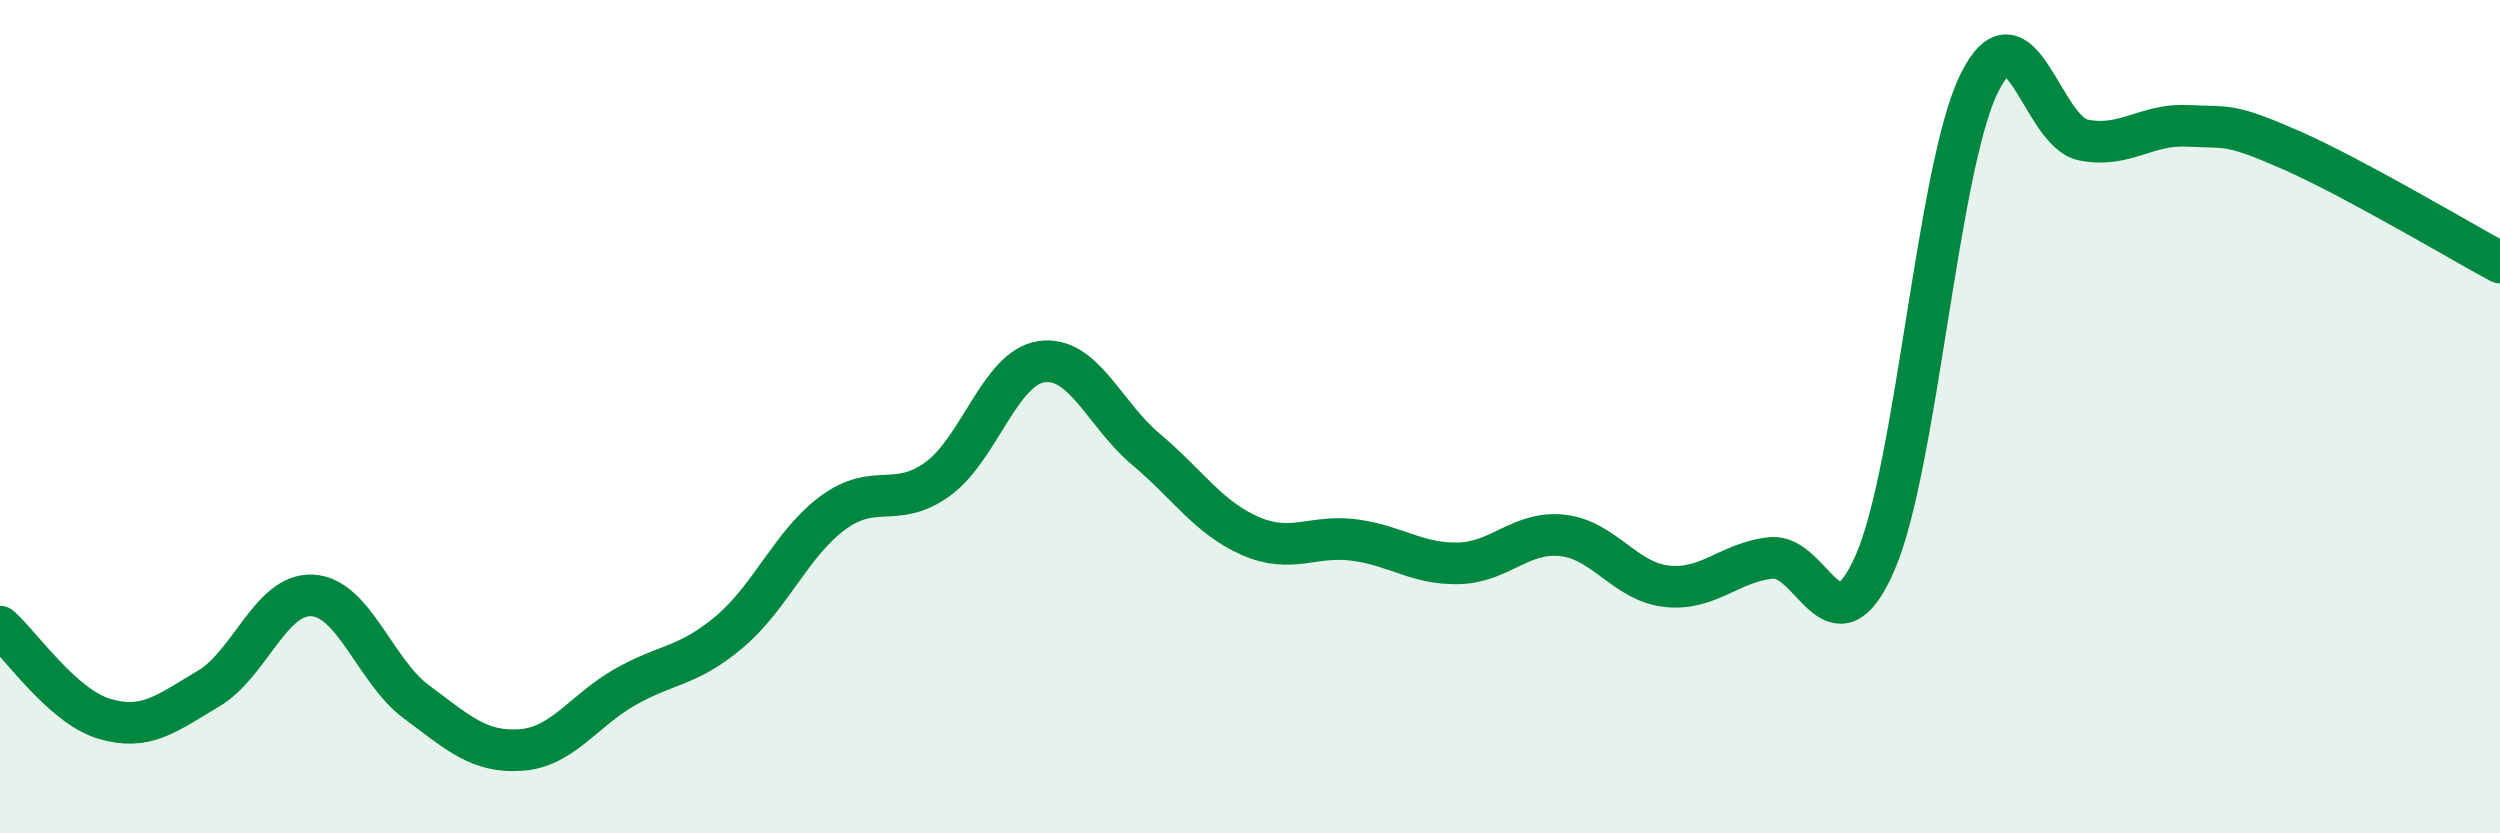
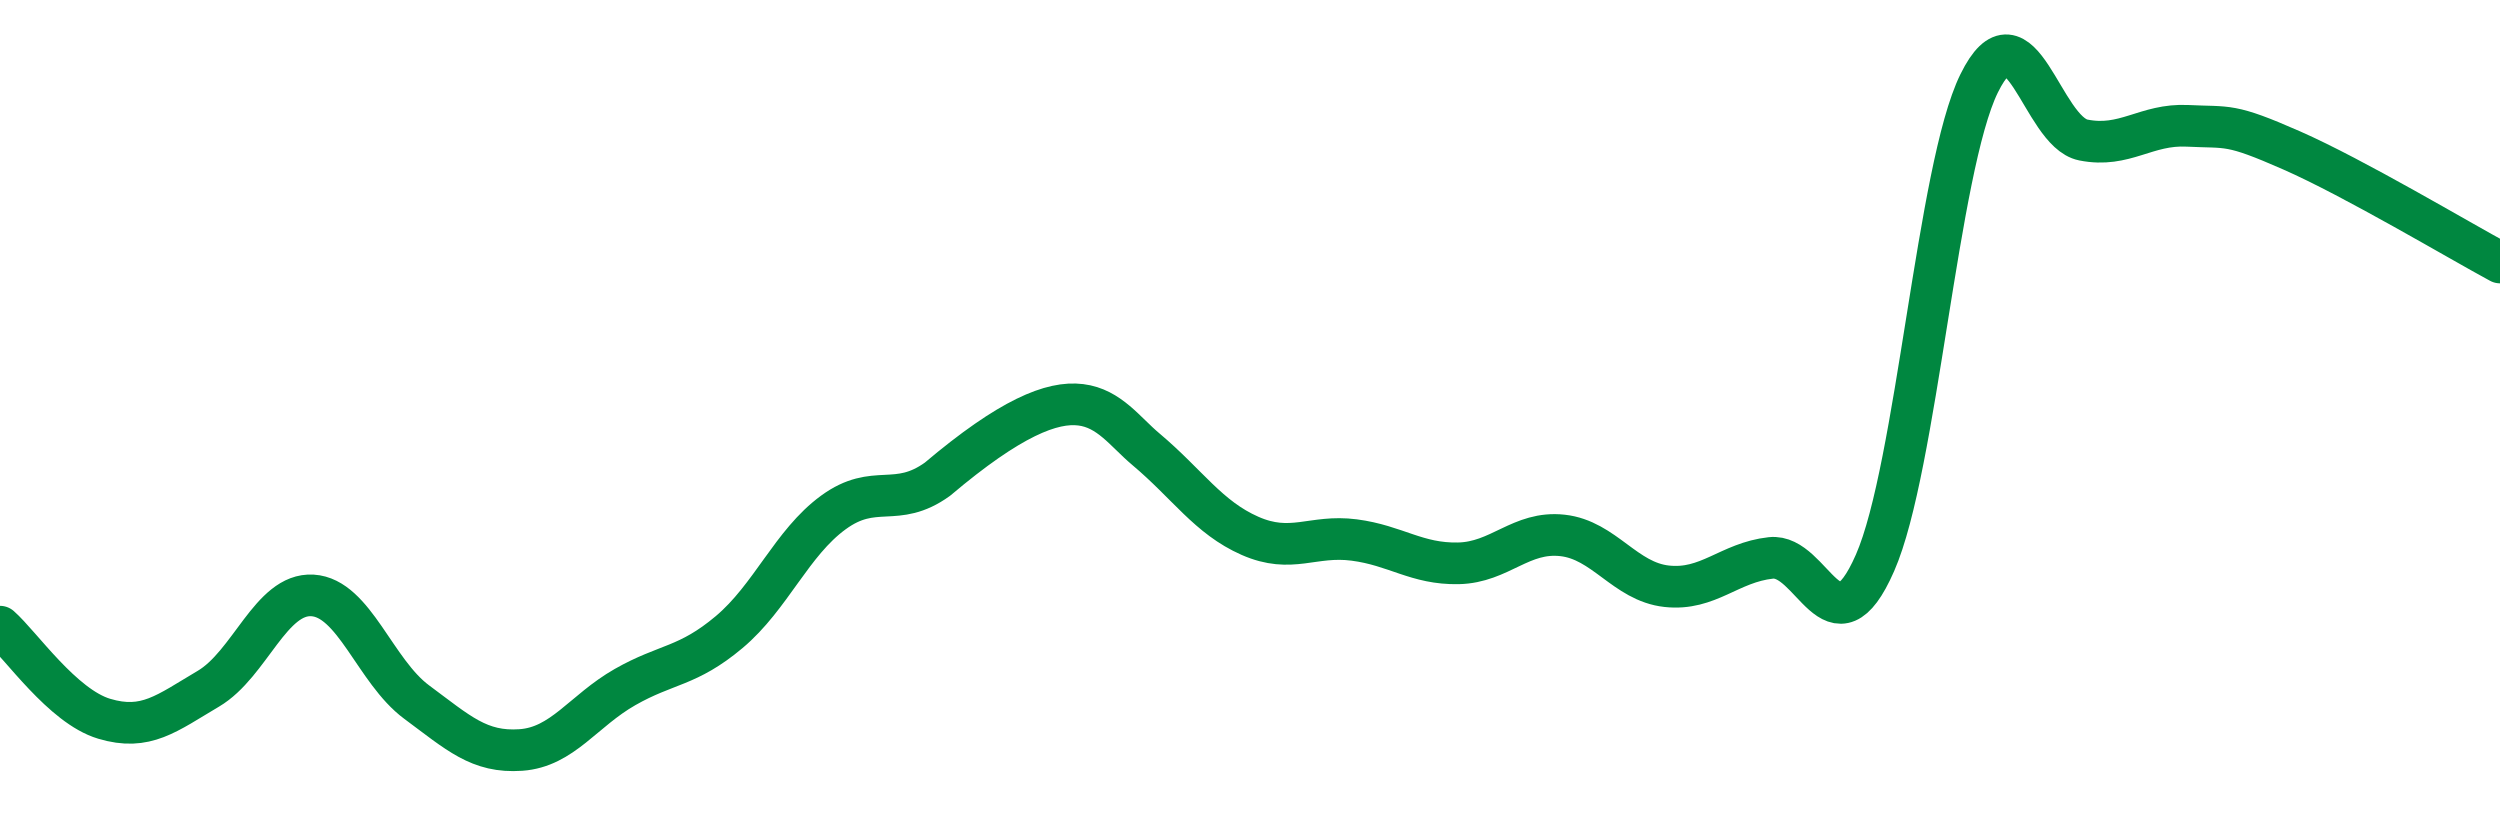
<svg xmlns="http://www.w3.org/2000/svg" width="60" height="20" viewBox="0 0 60 20">
-   <path d="M 0,15.04 C 0.5,15.48 1.5,16.95 2.5,17.25 C 3.5,17.55 4,17.12 5,16.53 C 6,15.94 6.5,14.23 7.5,14.29 C 8.5,14.35 9,16.11 10,16.85 C 11,17.59 11.5,18.07 12.5,18 C 13.5,17.93 14,17.06 15,16.49 C 16,15.92 16.5,16.01 17.5,15.17 C 18.5,14.33 19,13.03 20,12.3 C 21,11.57 21.5,12.22 22.5,11.5 C 23.5,10.78 24,8.82 25,8.68 C 26,8.54 26.5,9.94 27.5,10.78 C 28.5,11.62 29,12.42 30,12.86 C 31,13.3 31.5,12.83 32.5,12.96 C 33.5,13.09 34,13.54 35,13.52 C 36,13.5 36.5,12.74 37.5,12.85 C 38.5,12.96 39,13.96 40,14.07 C 41,14.18 41.5,13.5 42.5,13.39 C 43.5,13.28 44,15.79 45,13.51 C 46,11.23 46.5,4.03 47.5,2 C 48.5,-0.03 49,3.16 50,3.36 C 51,3.56 51.5,2.97 52.5,3.02 C 53.5,3.07 53.5,2.95 55,3.61 C 56.5,4.27 59,5.76 60,6.3L60 20L0 20Z" fill="#008740" opacity="0.1" stroke-linecap="round" stroke-linejoin="round" />
-   <path d="M 0,15.04 C 0.5,15.48 1.5,16.95 2.5,17.25 C 3.5,17.55 4,17.12 5,16.53 C 6,15.94 6.5,14.23 7.5,14.29 C 8.5,14.35 9,16.11 10,16.85 C 11,17.59 11.5,18.07 12.5,18 C 13.5,17.93 14,17.06 15,16.49 C 16,15.92 16.5,16.01 17.5,15.17 C 18.5,14.33 19,13.03 20,12.3 C 21,11.57 21.5,12.22 22.5,11.5 C 23.5,10.78 24,8.82 25,8.68 C 26,8.54 26.5,9.94 27.5,10.78 C 28.5,11.62 29,12.42 30,12.86 C 31,13.3 31.5,12.83 32.5,12.96 C 33.5,13.09 34,13.54 35,13.52 C 36,13.5 36.5,12.74 37.5,12.85 C 38.5,12.96 39,13.96 40,14.07 C 41,14.18 41.5,13.5 42.5,13.39 C 43.5,13.28 44,15.79 45,13.51 C 46,11.23 46.5,4.03 47.5,2 C 48.5,-0.03 49,3.16 50,3.36 C 51,3.56 51.5,2.97 52.5,3.02 C 53.5,3.07 53.5,2.95 55,3.61 C 56.5,4.27 59,5.76 60,6.3" stroke="#008740" stroke-width="1" fill="none" stroke-linecap="round" stroke-linejoin="round" />
+   <path d="M 0,15.04 C 0.5,15.48 1.5,16.95 2.5,17.25 C 3.5,17.55 4,17.12 5,16.53 C 6,15.94 6.5,14.23 7.5,14.29 C 8.5,14.35 9,16.11 10,16.85 C 11,17.59 11.5,18.07 12.5,18 C 13.5,17.93 14,17.06 15,16.49 C 16,15.92 16.5,16.01 17.5,15.17 C 18.5,14.33 19,13.03 20,12.3 C 21,11.57 21.5,12.22 22.5,11.5 C 26,8.54 26.5,9.94 27.5,10.78 C 28.5,11.62 29,12.42 30,12.86 C 31,13.3 31.5,12.83 32.5,12.96 C 33.5,13.09 34,13.54 35,13.52 C 36,13.5 36.5,12.74 37.5,12.85 C 38.5,12.96 39,13.96 40,14.07 C 41,14.18 41.5,13.5 42.5,13.39 C 43.5,13.28 44,15.79 45,13.51 C 46,11.23 46.5,4.03 47.5,2 C 48.5,-0.03 49,3.16 50,3.36 C 51,3.56 51.5,2.97 52.5,3.02 C 53.5,3.07 53.5,2.95 55,3.61 C 56.5,4.27 59,5.76 60,6.3" stroke="#008740" stroke-width="1" fill="none" stroke-linecap="round" stroke-linejoin="round" />
</svg>